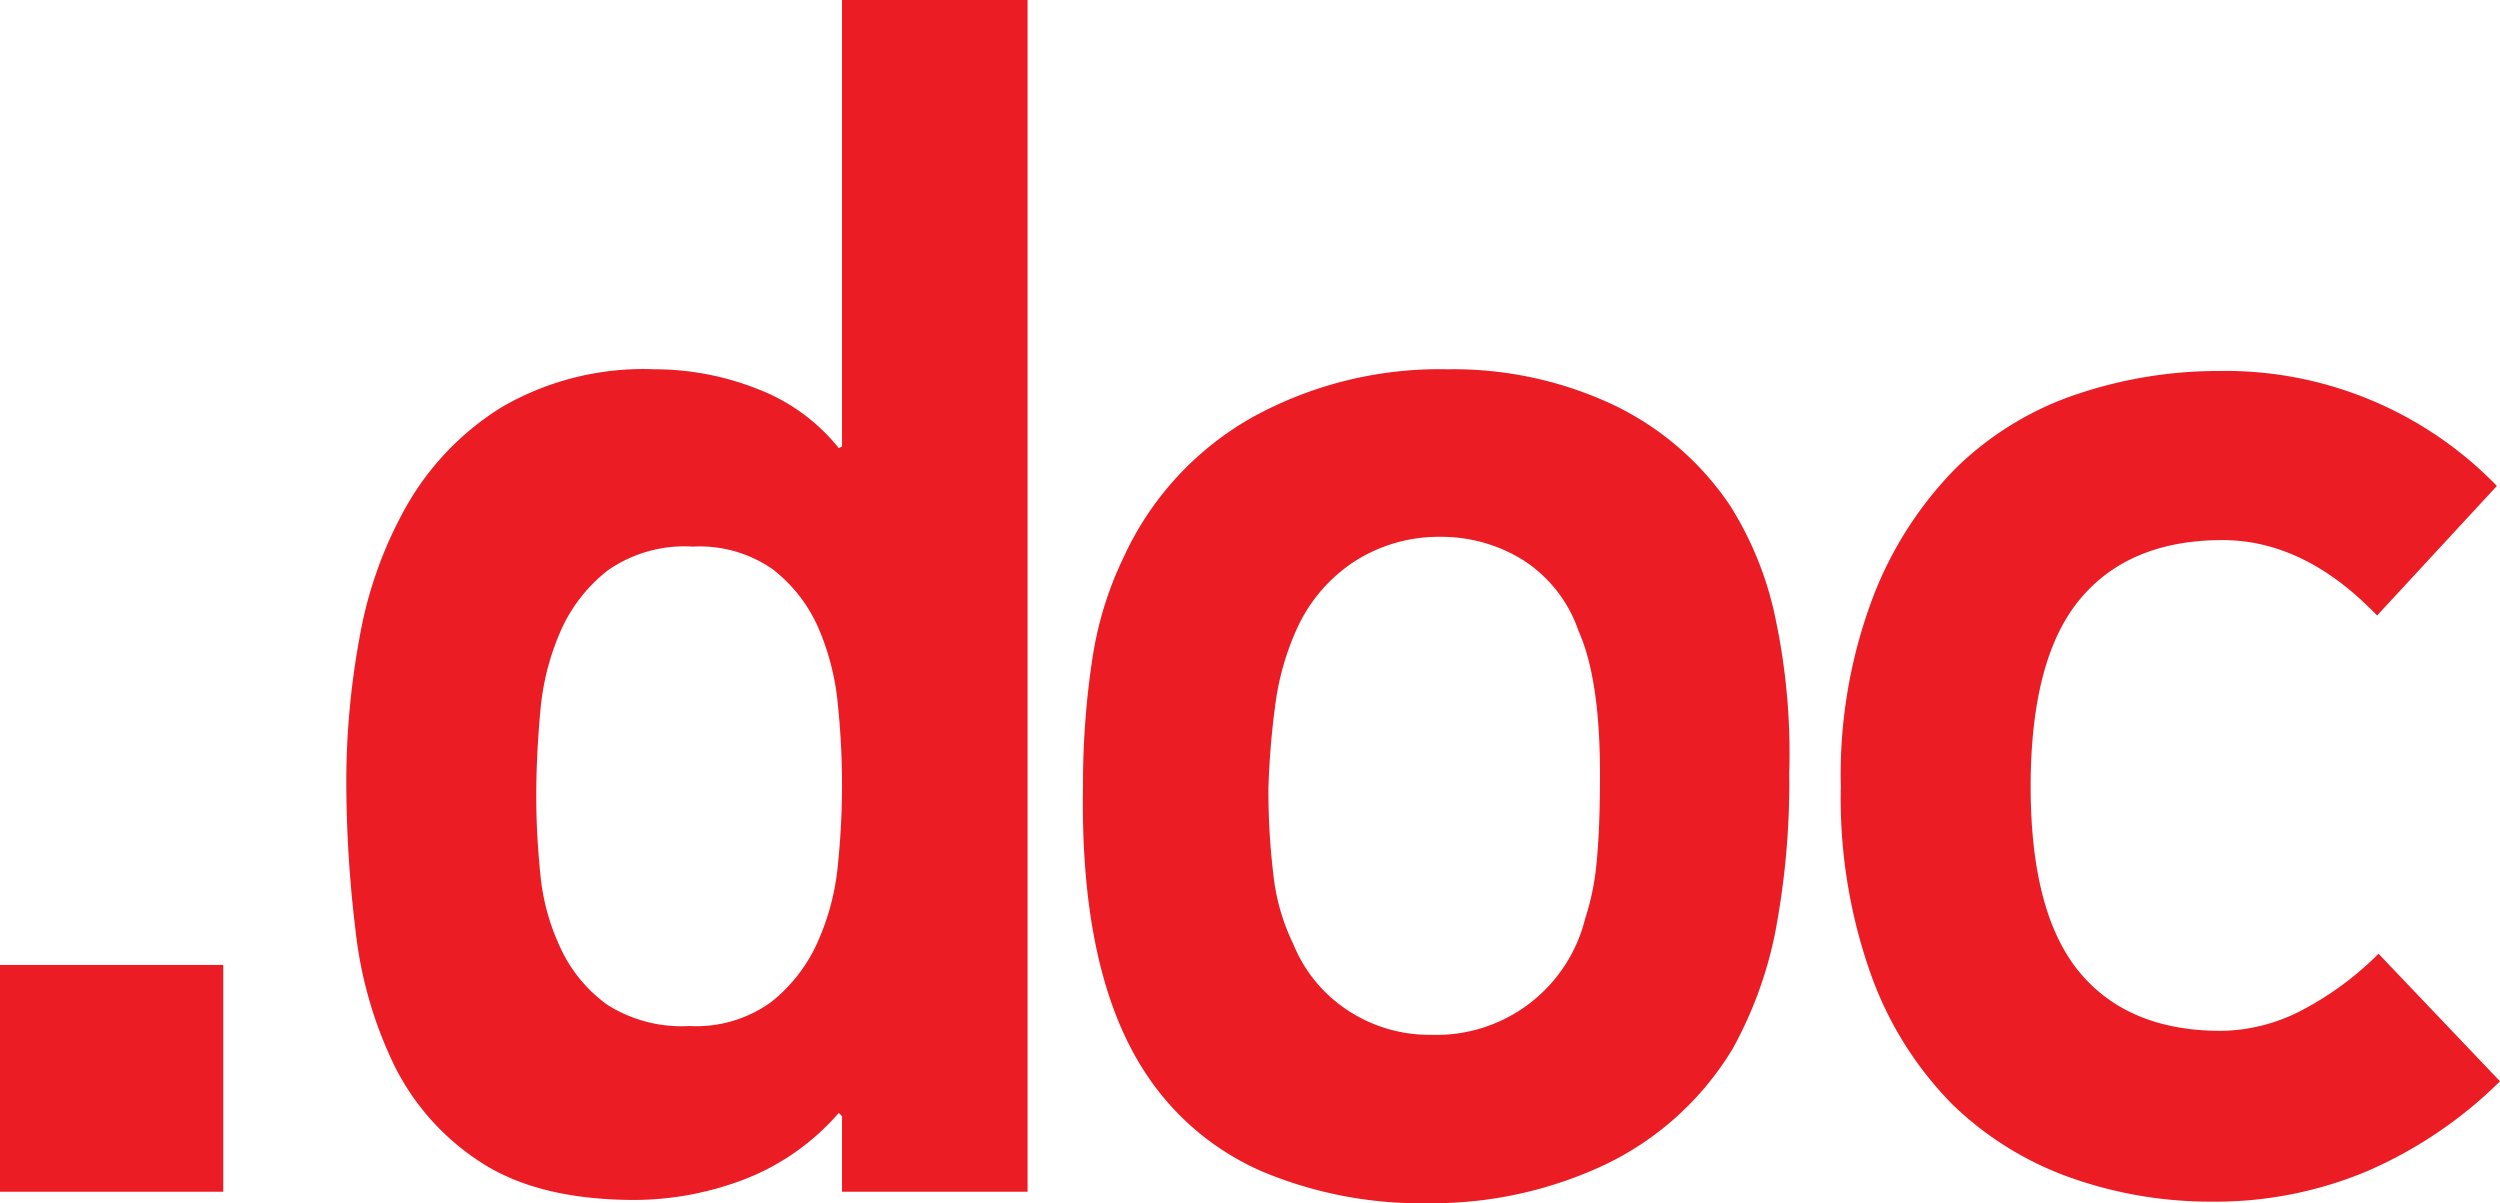
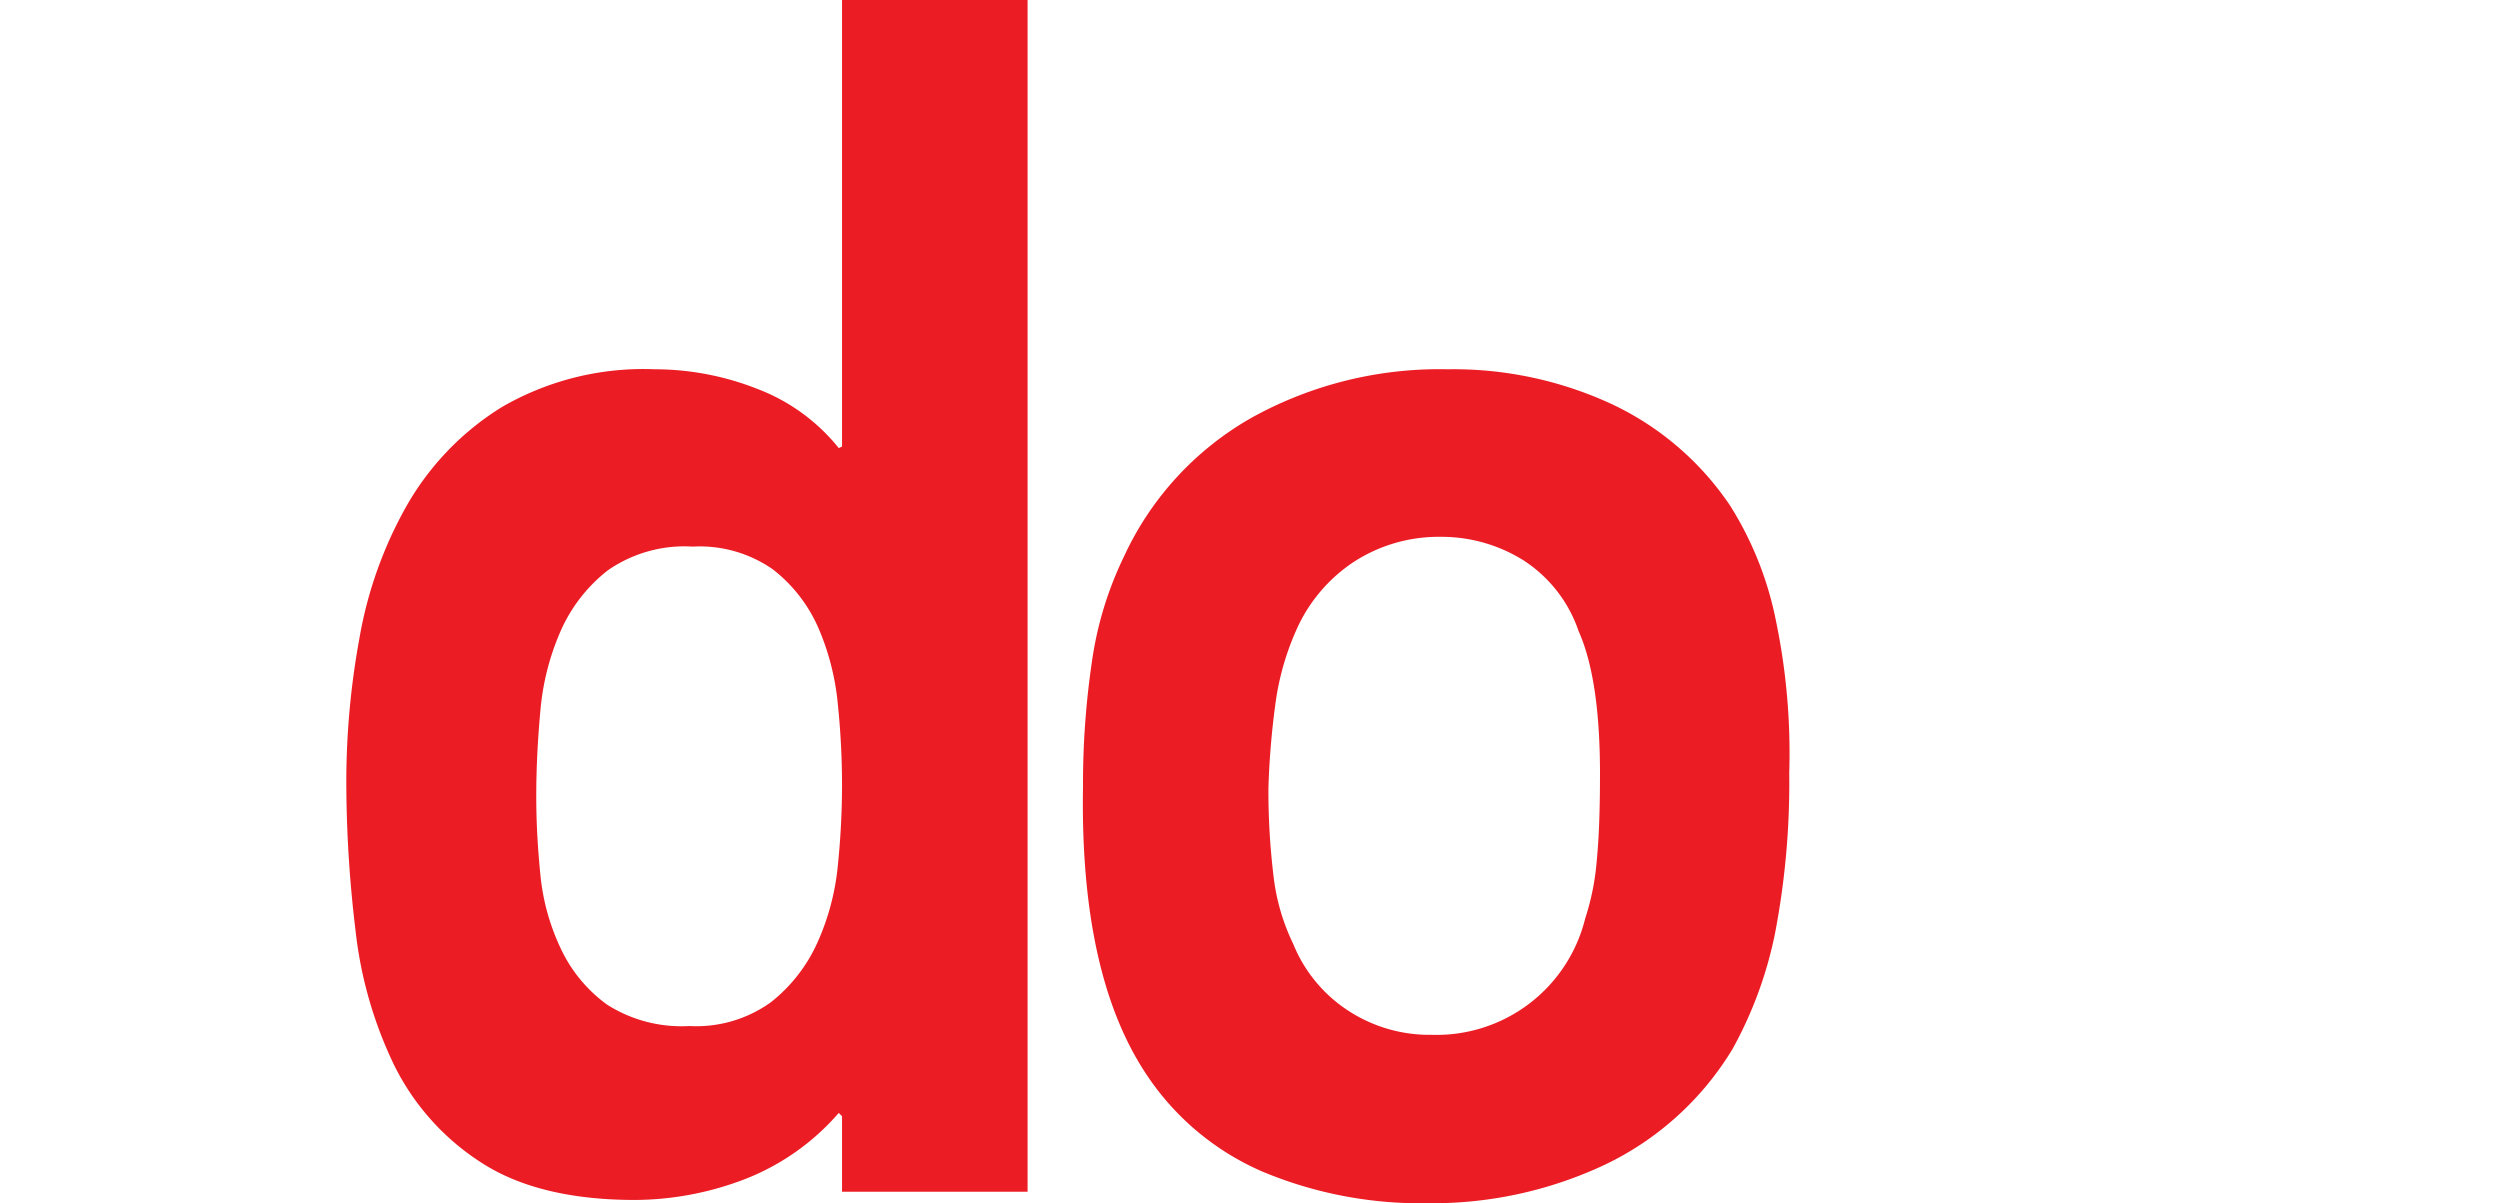
<svg xmlns="http://www.w3.org/2000/svg" viewBox="0 0 176.36 84.88">
  <defs>
    <style>.cls-1{fill:#ec1c24;}</style>
  </defs>
  <title>doc</title>
  <g id="Layer_2" data-name="Layer 2">
    <g id="Layer_1-2" data-name="Layer 1">
-       <path class="cls-1" d="M0,84.07v-16H15.75v16Z" />
      <path class="cls-1" d="M59.4,84.07V78.74l-.23-.23a16.82,16.82,0,0,1-6.83,4.75,21.87,21.87,0,0,1-7.53,1.39Q38,84.65,33.93,82a17.24,17.24,0,0,1-6.14-6.89,29.25,29.25,0,0,1-2.72-9.56A87.53,87.53,0,0,1,24.43,55a56.26,56.26,0,0,1,.93-10,29,29,0,0,1,3.36-9.38,19.6,19.6,0,0,1,6.66-6.89A19.92,19.92,0,0,1,46.2,26.05a19.77,19.77,0,0,1,7.24,1.39,13.5,13.5,0,0,1,5.73,4.17l.23-.11V0H72.49V84.07Zm0-28.72a55.38,55.38,0,0,0-.29-5.61,17.75,17.75,0,0,0-1.38-5.45,10.62,10.62,0,0,0-3.19-4.11,9,9,0,0,0-5.67-1.62,9.46,9.46,0,0,0-6,1.68,11.1,11.1,0,0,0-3.3,4.23,17.77,17.77,0,0,0-1.45,5.67c-.19,2.09-.29,4.09-.29,6s.1,3.63.29,5.56A15.61,15.61,0,0,0,39.6,67a10.21,10.21,0,0,0,3.24,3.88,9.77,9.77,0,0,0,5.79,1.5,9,9,0,0,0,5.74-1.67,11.2,11.2,0,0,0,3.3-4.23A17.23,17.23,0,0,0,59.11,61,55.57,55.57,0,0,0,59.4,55.35Z" />
      <path class="cls-1" d="M102.13,26.05a26.55,26.55,0,0,1,11.64,2.49,20.64,20.64,0,0,1,8.28,7.13,24,24,0,0,1,3.24,8.16,45.86,45.86,0,0,1,.93,10.71,56.23,56.23,0,0,1-1,11.29,28.48,28.48,0,0,1-3,8.17,21.17,21.17,0,0,1-9,8.16,28.59,28.59,0,0,1-12.51,2.72,28.92,28.92,0,0,1-11.58-2.2,18.72,18.72,0,0,1-8.22-6.83q-4.74-7.06-4.51-20.38a58.87,58.87,0,0,1,.63-8.8,25,25,0,0,1,2.26-7.41,21.69,21.69,0,0,1,9-9.79A27.34,27.34,0,0,1,102.13,26.05Zm-.51,11.82a11,11,0,0,0-6.06,1.73,11.16,11.16,0,0,0-4.07,4.75A18.89,18.89,0,0,0,90,49.45a56.9,56.9,0,0,0-.52,6.13,50,50,0,0,0,.35,6.14,14.86,14.86,0,0,0,1.4,4.87,10.16,10.16,0,0,0,3.84,4.68A10.46,10.46,0,0,0,101,73a10.8,10.8,0,0,0,10.83-8.22,17.6,17.6,0,0,0,.81-4.05c.16-1.62.23-3.67.23-6.14q0-6.7-1.51-10.07a9.62,9.62,0,0,0-3.9-5A10.91,10.91,0,0,0,101.62,37.87Z" />
-       <path class="cls-1" d="M167.1,82.57a27.6,27.6,0,0,1-11,2.2,29.59,29.59,0,0,1-10-1.68,23,23,0,0,1-8.4-5.21A25,25,0,0,1,132,68.79a37.06,37.06,0,0,1-2.14-13.32,35.29,35.29,0,0,1,2.26-13.32A26.36,26.36,0,0,1,138,33a22.35,22.35,0,0,1,8.57-5.21,31.3,31.3,0,0,1,10-1.62,26.66,26.66,0,0,1,19.57,8.11l-8.45,9.14q-5.1-5.31-10.89-5.32-6.6,0-10.07,4.17t-3.48,13.2c0,5.94,1.14,10.31,3.42,13.08s5.62,4.17,10,4.17a12.56,12.56,0,0,0,5.8-1.5,22,22,0,0,0,5.32-3.94l8.57,9A30.67,30.67,0,0,1,167.1,82.57Z" />
    </g>
  </g>
</svg>